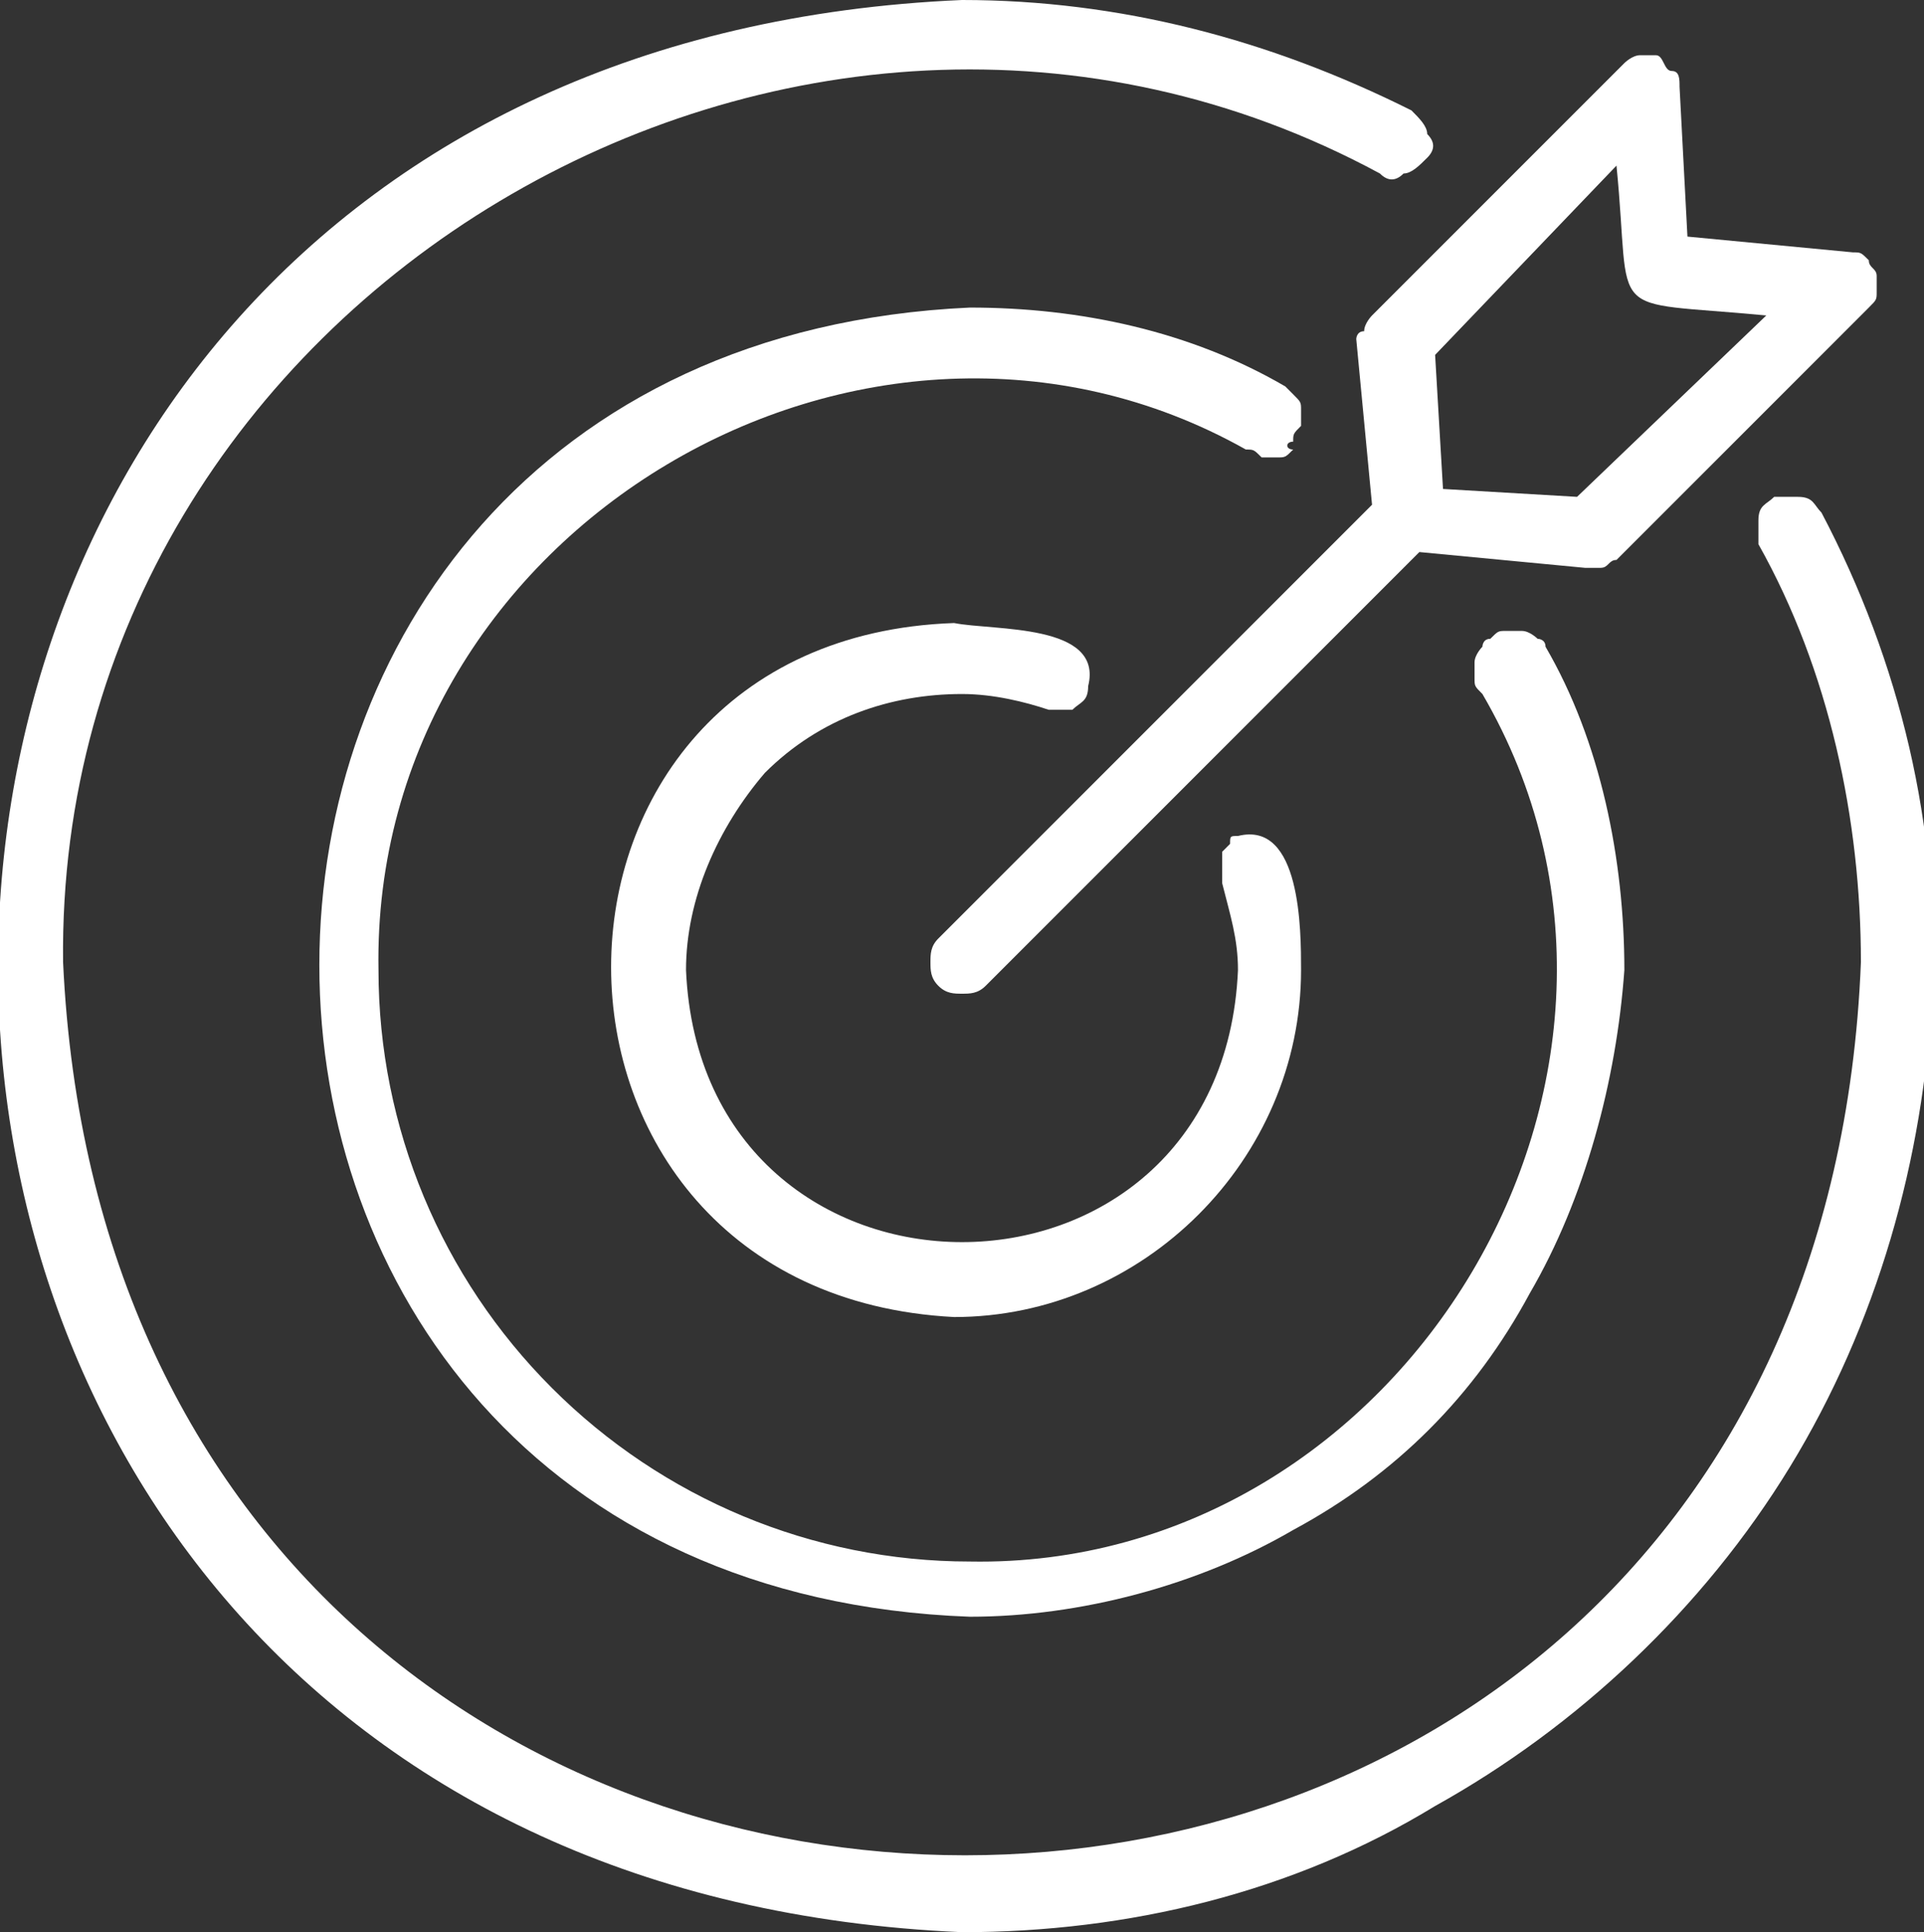
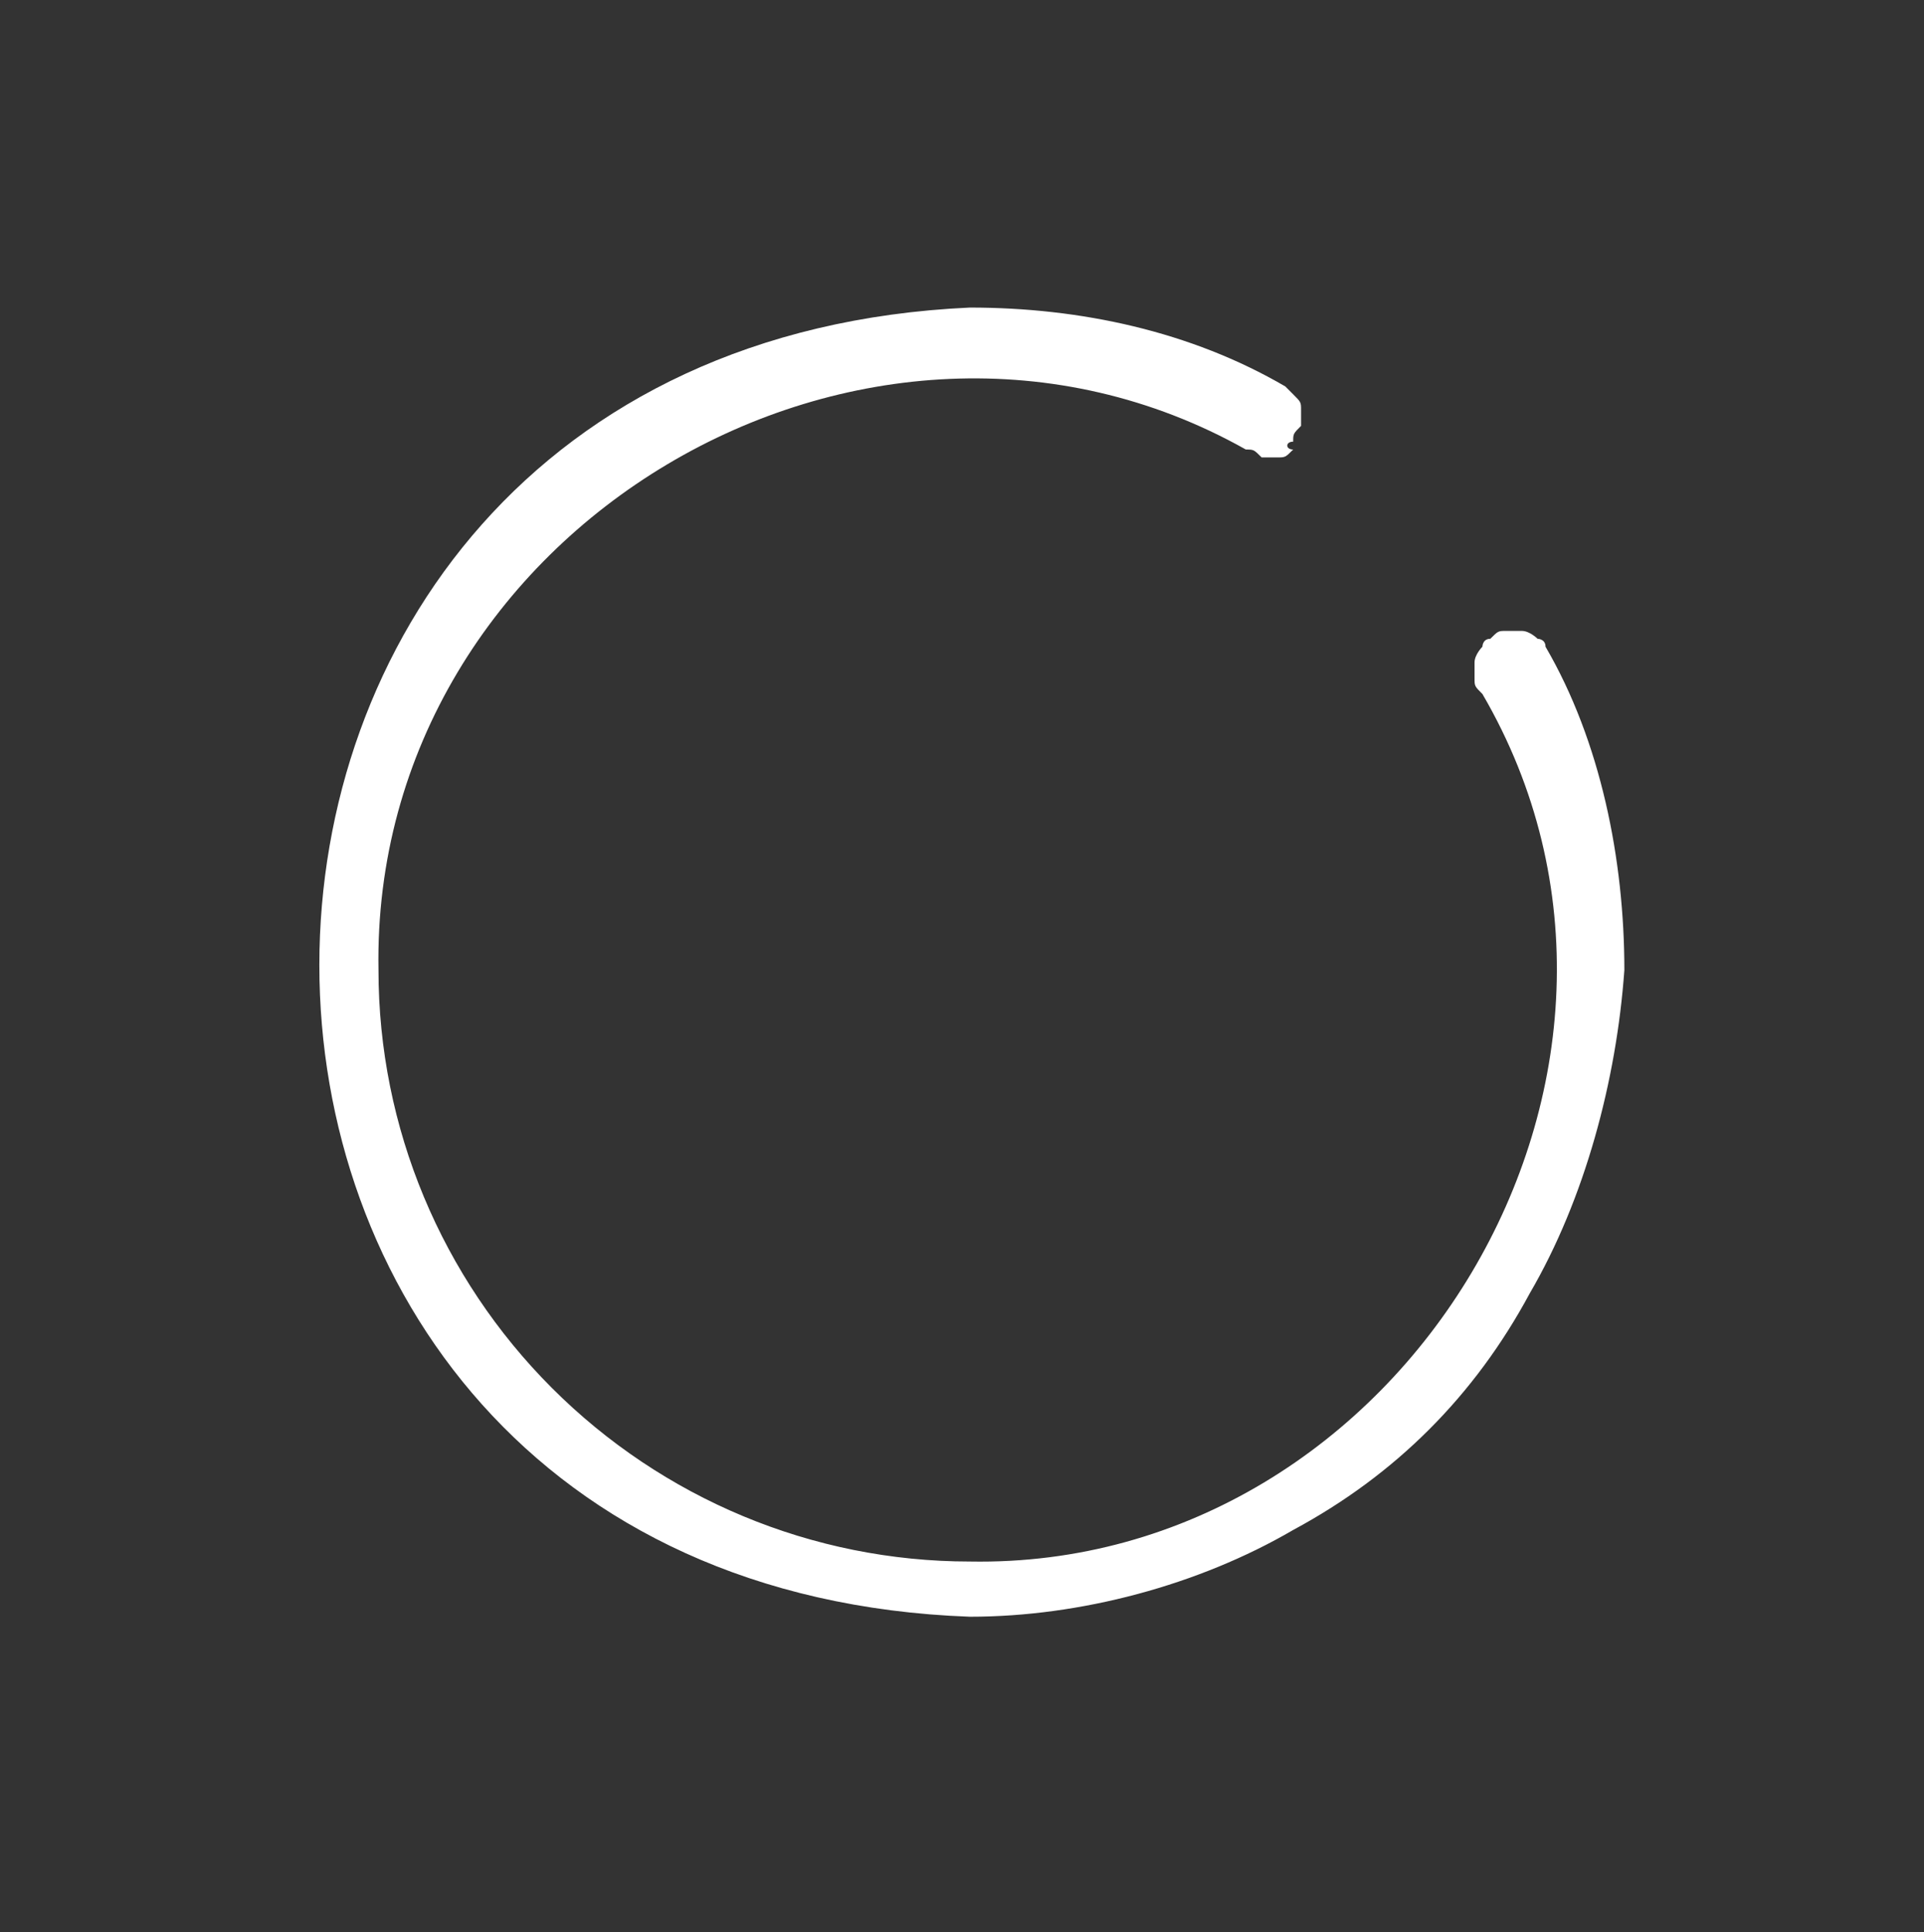
<svg xmlns="http://www.w3.org/2000/svg" version="1.1" id="Layer_1" x="0px" y="0px" viewBox="0 0 24.4 24.5" style="enable-background:new 0 0 24.4 24.5;" xml:space="preserve">
  <rect x="0" y="0" width="24.4" height="24.5" fill="#333333" stroke="none" />
  <style type="text/css">
	.st0{fill:#FFFFFF;}
</style>
-   <path class="st0" d="M12.2,24.5c2.1,0,4.2-0.5,6-1.6c1.8-1,3.4-2.5,4.5-4.3c1.1-1.8,1.7-3.9,1.8-6c0.1-2.1-0.4-4.2-1.4-6.1  c-0.1-0.1-0.1-0.2-0.3-0.2c-0.1,0-0.2,0-0.3,0c-0.1,0.1-0.2,0.1-0.2,0.3c0,0.1,0,0.2,0,0.3c0.9,1.6,1.3,3.5,1.3,5.3  c-0.6,15.1-22.1,15.1-22.8,0C0.7,3.8,10.1-1.8,17.5,2.2c0.1,0.1,0.2,0.1,0.3,0c0.1,0,0.2-0.1,0.3-0.2c0.1-0.1,0.1-0.2,0-0.3  c0-0.1-0.1-0.2-0.2-0.3C16.1,0.5,14.2,0,12.2,0C-4.1,0.7-4.1,23.8,12.2,24.5z" />
-   <path class="st0" d="M12.2,8.8c0.4,0,0.8,0.1,1.1,0.2c0.1,0,0.2,0,0.3,0c0.1-0.1,0.2-0.1,0.2-0.3c0.2-0.8-1.2-0.7-1.7-0.8  c-5.8,0.2-5.8,8.5,0,8.8c1.2,0,2.3-0.5,3.1-1.3s1.3-1.9,1.3-3.1c0-0.5,0-1.9-0.8-1.7c-0.1,0-0.1,0-0.1,0.1c0,0-0.1,0.1-0.1,0.1  c0,0.1,0,0.1,0,0.2c0,0.1,0,0.1,0,0.2c0.1,0.4,0.2,0.7,0.2,1.1c-0.2,4.6-6.8,4.6-7,0c0-0.9,0.4-1.8,1-2.5  C10.4,9.1,11.3,8.8,12.2,8.8z" />
  <path class="st0" d="M16.4,5.6c0-0.1,0-0.1,0.1-0.2c0-0.1,0-0.1,0-0.2c0-0.1,0-0.1-0.1-0.2c0,0-0.1-0.1-0.1-0.1c-1.2-0.7-2.6-1-4-1  c-11,0.5-11,16.2,0,16.6c1.4,0,2.9-0.4,4.1-1.1c1.3-0.7,2.3-1.7,3-3c0.7-1.2,1.1-2.7,1.2-4.1c0-1.4-0.3-2.9-1-4.1  c0-0.1-0.1-0.1-0.1-0.1c0,0-0.1-0.1-0.2-0.1c-0.1,0-0.1,0-0.2,0c-0.1,0-0.1,0-0.2,0.1c-0.1,0-0.1,0.1-0.1,0.1c0,0-0.1,0.1-0.1,0.2  c0,0.1,0,0.1,0,0.2s0,0.1,0.1,0.2c2.8,4.8-1,11.1-6.5,11c-2,0-3.9-0.8-5.3-2.2c-1.4-1.4-2.2-3.3-2.2-5.3C4.7,6.7,11,3,15.8,5.7  c0.1,0,0.1,0,0.2,0.1c0.1,0,0.1,0,0.2,0c0.1,0,0.1,0,0.2-0.1C16.3,5.7,16.3,5.6,16.4,5.6z" />
-   <path class="st0" d="M17.2,4.3l0.2,2.1l-5.5,5.5c-0.1,0.1-0.1,0.2-0.1,0.3c0,0.1,0,0.2,0.1,0.3c0.1,0.1,0.2,0.1,0.3,0.1  c0.1,0,0.2,0,0.3-0.1L18,7l2.1,0.2c0.1,0,0.1,0,0.2,0c0.1,0,0.1-0.1,0.2-0.1l3.2-3.2c0.1-0.1,0.1-0.1,0.1-0.2c0-0.1,0-0.2,0-0.2  c0-0.1-0.1-0.1-0.1-0.2c-0.1-0.1-0.1-0.1-0.2-0.1L21.4,3l-0.1-1.9c0-0.1,0-0.2-0.1-0.2S21.1,0.7,21,0.7c-0.1,0-0.2,0-0.2,0  c-0.1,0-0.2,0.1-0.2,0.1L17.4,4c0,0-0.1,0.1-0.1,0.2C17.2,4.2,17.2,4.3,17.2,4.3z M20.5,2.1c0.2,2-0.2,1.7,1.9,1.9L20,6.3l-1.7-0.1  l-0.1-1.7L20.5,2.1z" />
</svg>